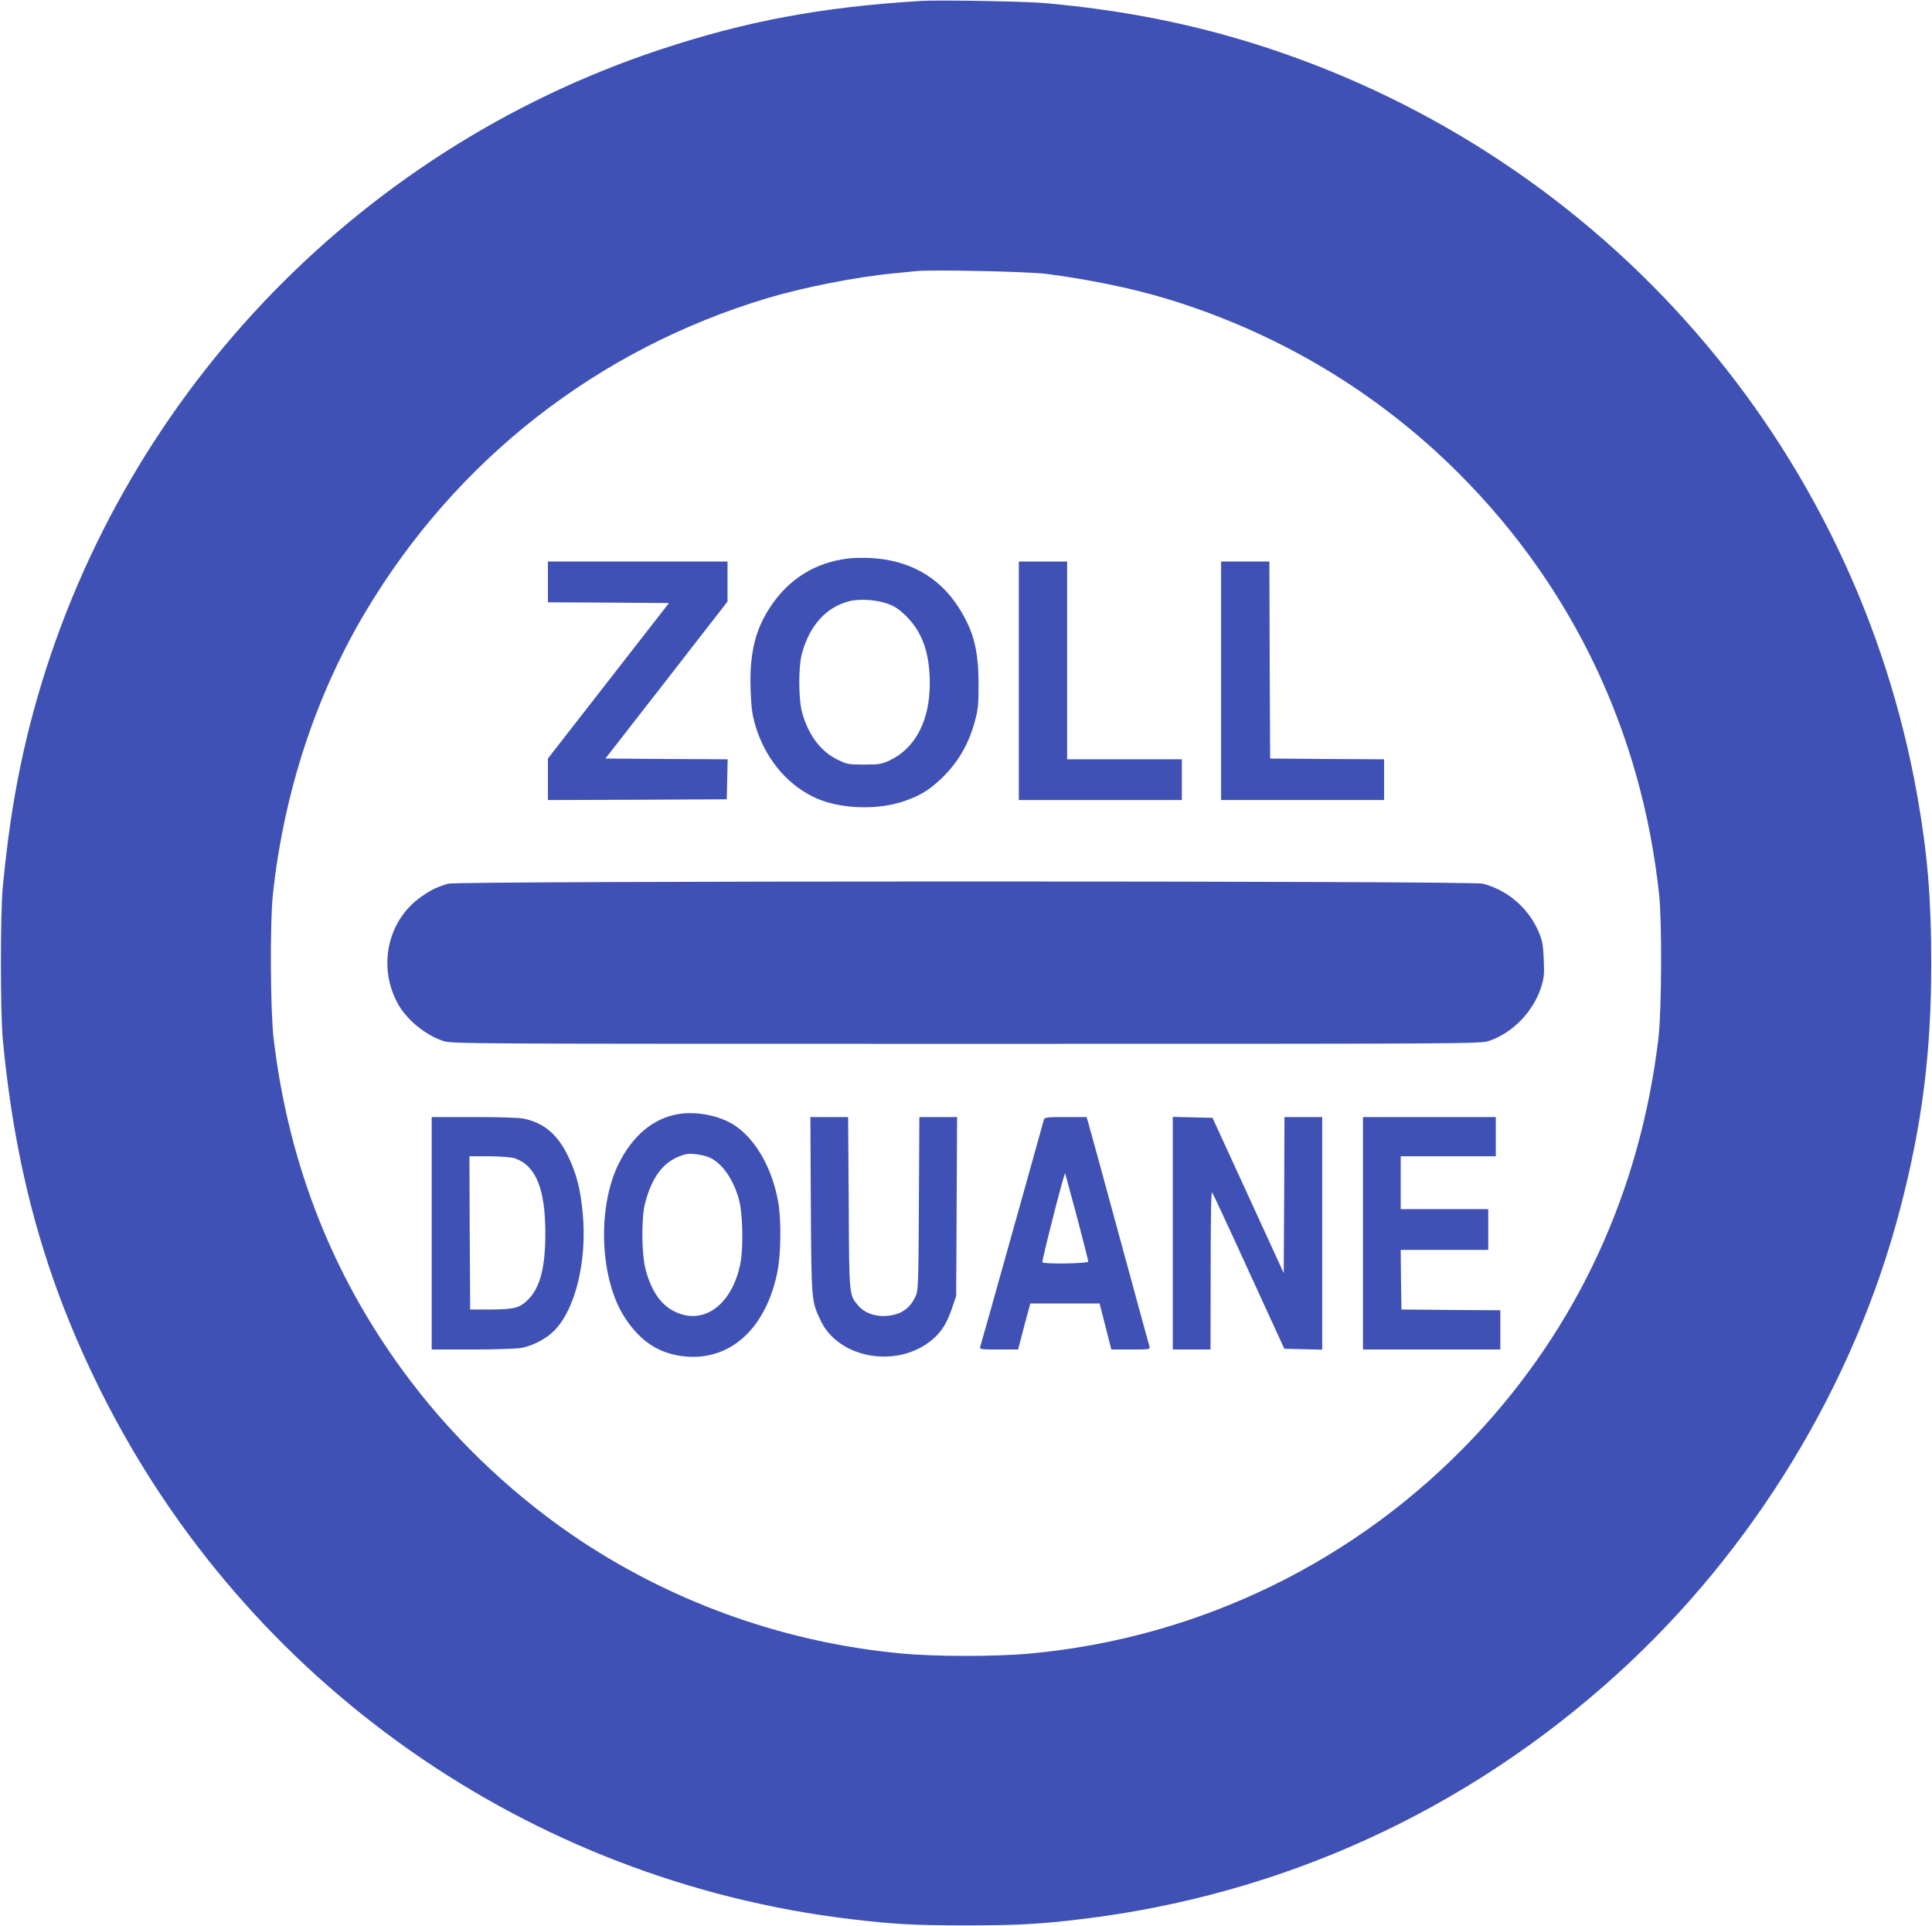
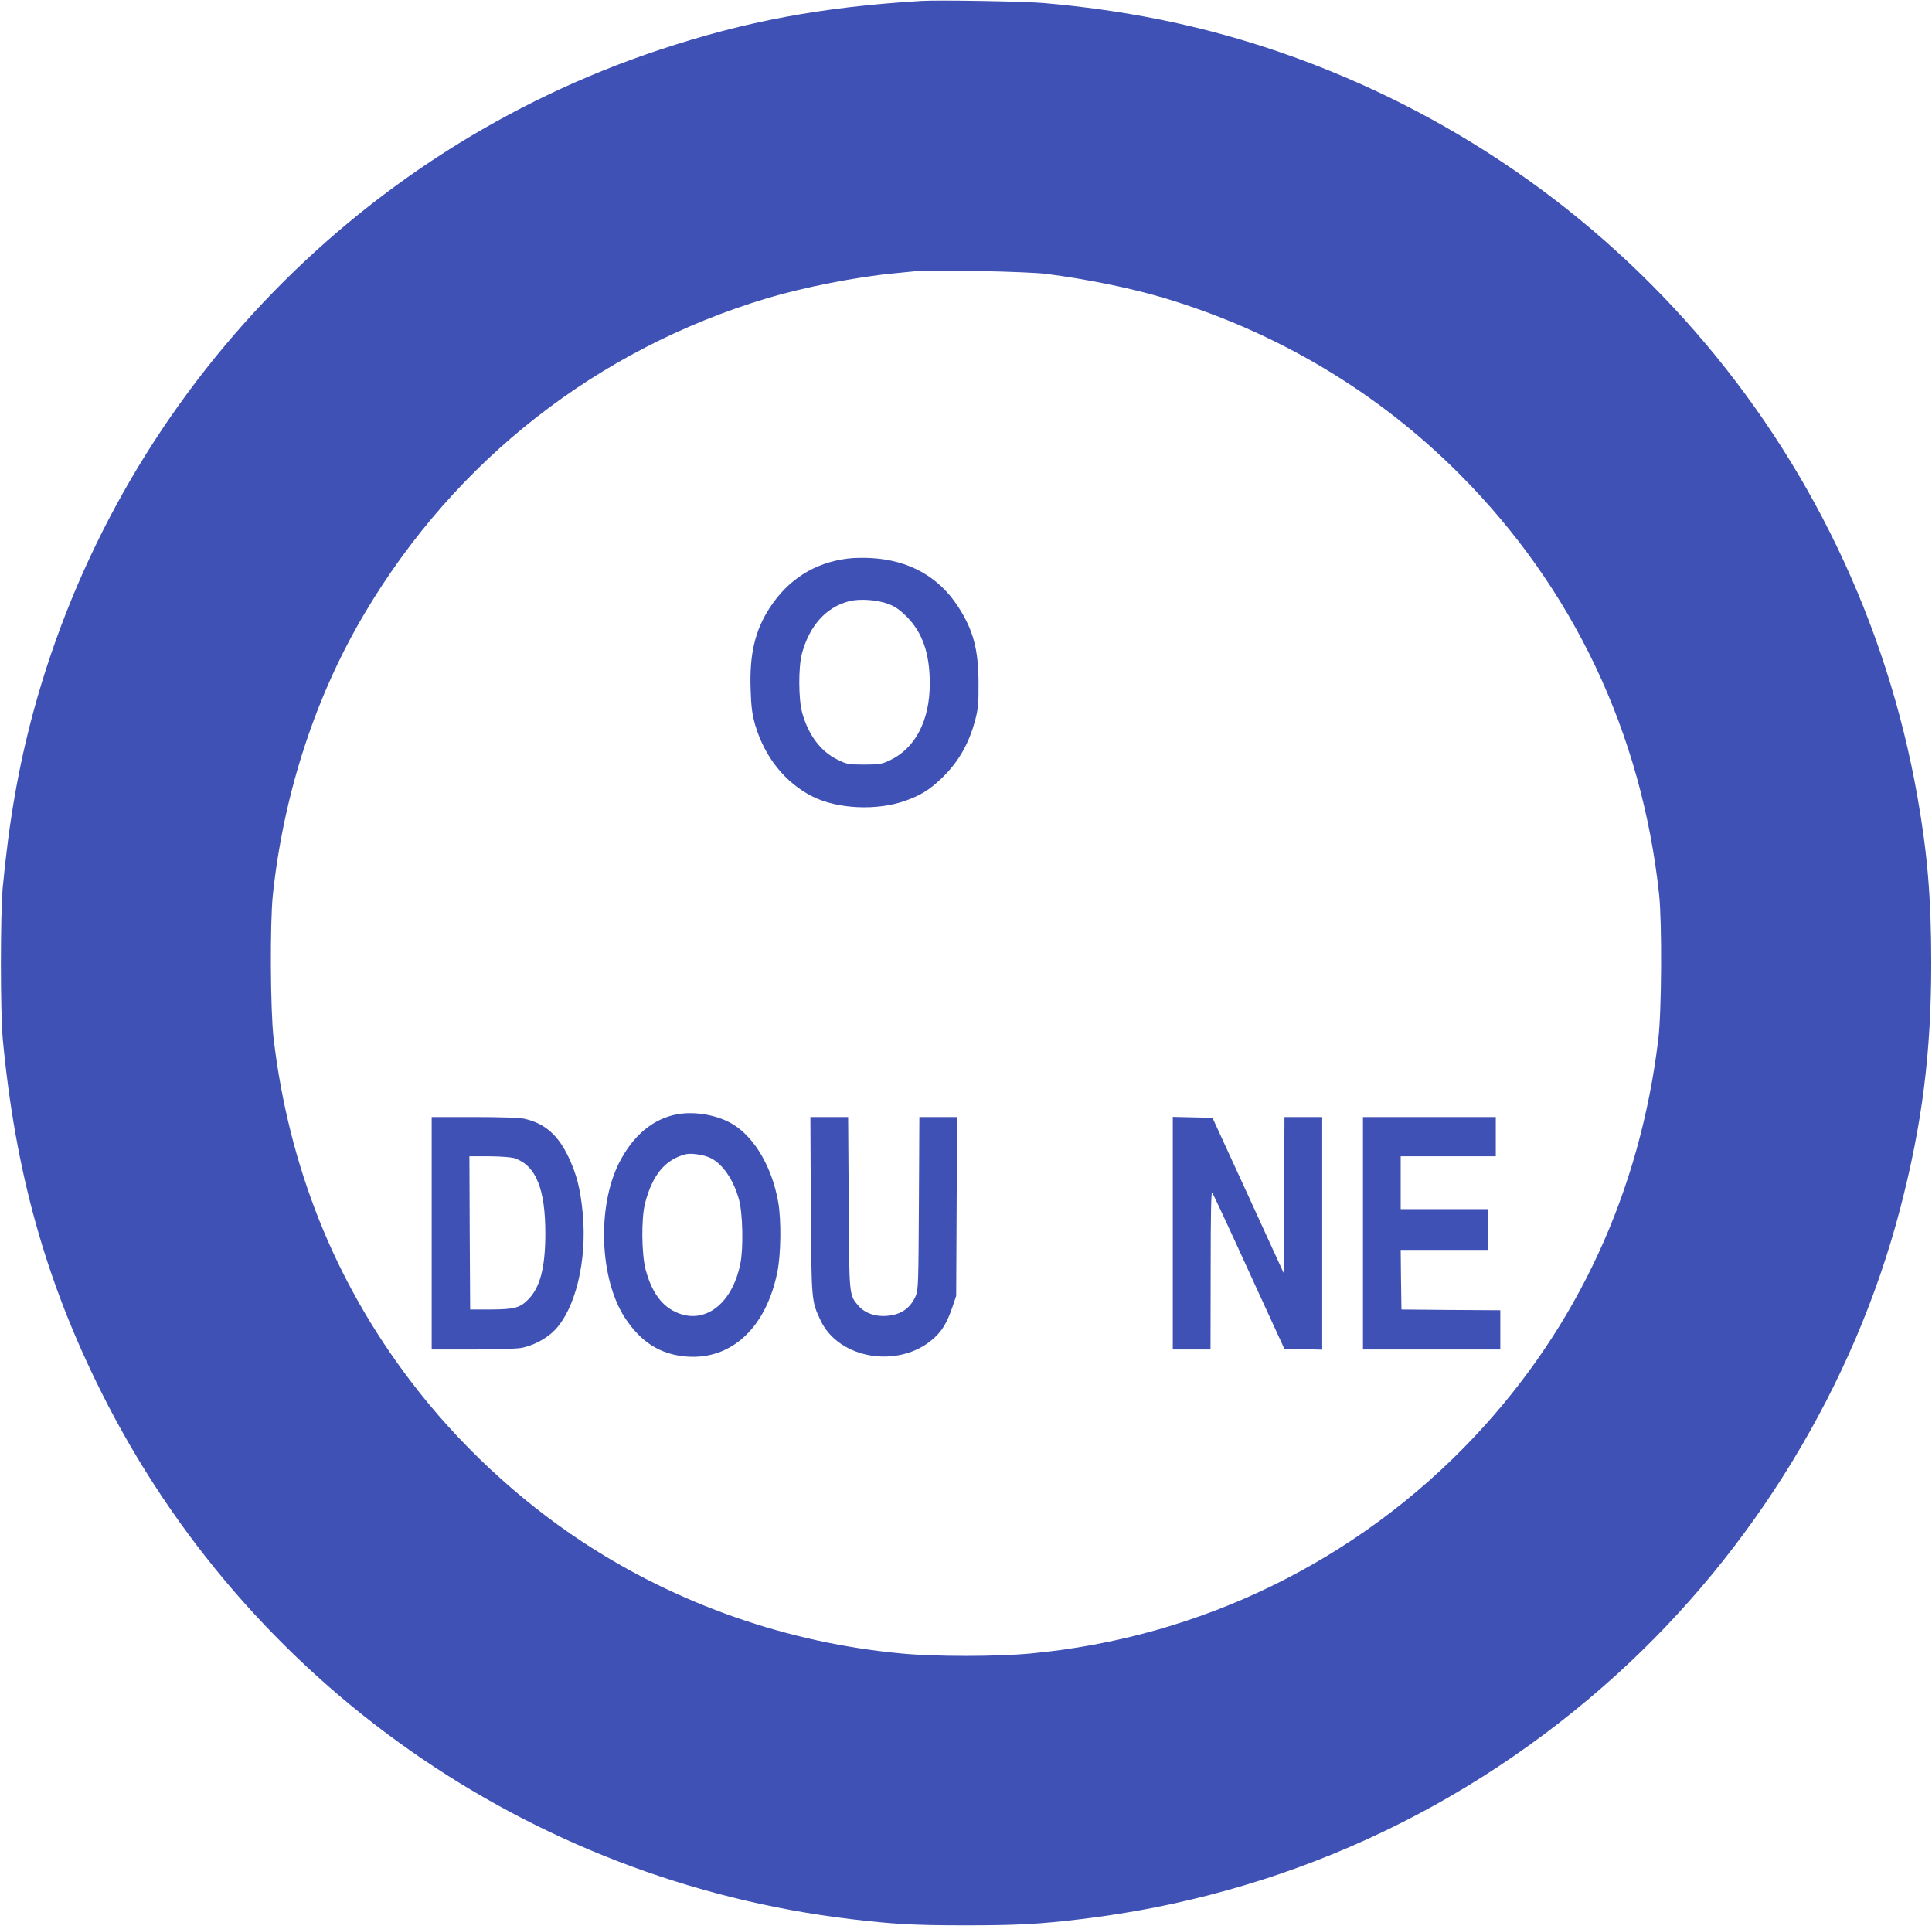
<svg xmlns="http://www.w3.org/2000/svg" version="1.0" width="1280pt" height="1276pt" viewBox="0 0 1280 1276" preserveAspectRatio="xMidYMid meet">
  <g transform="translate(0,1276) scale(0.1,-0.1)" fill="#3f51b5" stroke="none">
    <path d="M6105 12754 c-661 -40 -1164 -134 -1736 -324 -2026 -673 -3590 -2328 -4148 -4386 -99 -367 -161 -722 -203 -1164 -16 -178 -16 -822 0 -1000 83 -883 284 -1604 653 -2342 962 -1925 2830 -3237 4969 -3492 280 -33 415 -41 755 -41 341 0 492 8 765 41 1331 159 2552 716 3550 1620 906 821 1576 1921 1880 3090 145 557 205 1029 205 1624 0 428 -25 725 -91 1100 -409 2325 -2071 4234 -4324 4968 -464 151 -938 246 -1465 292 -121 11 -698 21 -810 14z m825 -1808 c277 -36 563 -94 789 -162 744 -224 1409 -621 1952 -1166 751 -754 1206 -1712 1321 -2783 20 -186 17 -772 -5 -957 -121 -1011 -536 -1909 -1217 -2634 -775 -824 -1819 -1334 -2945 -1438 -223 -21 -627 -21 -850 0 -756 70 -1485 325 -2115 739 -431 284 -827 654 -1139 1065 -504 662 -807 1420 -908 2268 -22 185 -25 771 -5 957 72 671 283 1317 612 1869 600 1009 1537 1742 2661 2080 244 73 595 142 839 165 63 6 131 13 150 15 93 11 742 -3 860 -18z" />
    <path d="M5618 9060 c-220 -27 -395 -137 -518 -326 -98 -150 -135 -308 -127 -539 4 -123 10 -166 31 -240 63 -211 198 -380 378 -471 165 -84 431 -96 618 -28 100 36 155 70 233 143 115 109 187 233 229 395 18 66 22 110 21 236 0 230 -35 358 -139 517 -128 194 -324 302 -570 316 -49 3 -119 2 -156 -3z m267 -301 c44 -16 76 -38 121 -83 106 -106 154 -245 154 -444 0 -246 -96 -430 -267 -510 -52 -24 -69 -27 -168 -27 -104 0 -114 2 -177 33 -111 54 -194 165 -234 313 -24 89 -25 300 -1 389 50 185 159 307 312 347 70 18 187 10 260 -18z" />
-     <path d="M3630 8905 l0 -135 401 -2 401 -3 -401 -515 -401 -515 0 -137 0 -138 593 2 592 3 3 132 3 133 -405 2 -405 3 405 520 404 520 0 133 0 132 -595 0 -595 0 0 -135z" />
-     <path d="M6750 8250 l0 -790 540 0 540 0 0 135 0 135 -380 0 -380 0 0 655 0 655 -160 0 -160 0 0 -790z" />
-     <path d="M8090 8250 l0 -790 540 0 540 0 0 135 0 135 -377 2 -378 3 -3 653 -2 652 -160 0 -160 0 0 -790z" />
-     <path d="M2970 6906 c-73 -21 -119 -43 -184 -90 -217 -155 -283 -455 -154 -698 58 -110 184 -214 304 -254 58 -19 132 -19 3464 -19 3332 0 3406 0 3464 19 156 52 293 192 346 355 19 60 22 86 18 183 -4 94 -9 124 -31 178 -67 161 -205 282 -372 326 -72 20 -6787 19 -6855 0z" />
    <path d="M4490 5379 c-163 -29 -297 -141 -390 -326 -145 -291 -127 -764 39 -1021 107 -164 235 -245 411 -259 296 -22 525 191 600 559 24 118 27 343 6 464 -40 227 -152 422 -294 512 -98 63 -252 92 -372 71z m217 -290 c80 -39 153 -144 189 -276 25 -91 30 -321 9 -424 -56 -280 -253 -417 -446 -312 -85 46 -144 134 -181 270 -28 104 -30 345 -4 443 49 188 134 290 271 324 35 8 119 -4 162 -25z" />
    <path d="M2860 4590 l0 -770 269 0 c147 0 292 5 322 10 81 15 168 61 222 116 139 141 217 461 188 773 -15 163 -40 261 -96 379 -70 146 -159 222 -293 251 -32 7 -163 11 -332 11 l-280 0 0 -770z m553 496 c138 -50 200 -203 200 -496 0 -229 -35 -363 -118 -443 -53 -52 -90 -61 -245 -62 l-135 0 -3 508 -2 507 132 0 c85 -1 147 -6 171 -14z" />
    <path d="M5372 4773 c4 -641 4 -631 65 -761 121 -257 519 -321 746 -121 58 50 91 106 126 207 l26 77 3 593 3 592 -125 0 -125 0 -3 -572 c-3 -527 -4 -576 -21 -613 -36 -80 -92 -121 -180 -131 -81 -10 -156 15 -200 66 -62 72 -61 61 -64 683 l-4 567 -125 0 -125 0 3 -587z" />
-     <path d="M6916 5343 c-2 -10 -64 -229 -136 -488 -209 -747 -280 -999 -286 -1017 -5 -17 5 -18 123 -18 l128 0 40 153 41 152 229 0 230 0 39 -152 39 -153 129 0 c119 0 129 1 124 18 -3 9 -91 332 -196 717 -105 385 -197 724 -206 753 l-15 52 -139 0 c-123 0 -139 -2 -144 -17z m219 -644 c41 -156 75 -289 75 -296 0 -14 -295 -19 -304 -5 -5 9 144 595 151 589 1 -2 36 -131 78 -288z" />
    <path d="M7770 4590 l0 -770 125 0 125 0 1 528 c0 359 3 522 10 512 6 -8 116 -244 244 -525 l234 -510 126 -3 125 -3 0 771 0 770 -125 0 -125 0 -2 -517 -3 -517 -236 515 -236 514 -132 3 -131 3 0 -771z" />
    <path d="M9030 4590 l0 -770 455 0 455 0 0 130 0 130 -327 2 -328 3 -3 198 -2 197 290 0 290 0 0 135 0 135 -290 0 -290 0 0 175 0 175 315 0 315 0 0 130 0 130 -440 0 -440 0 0 -770z" />
  </g>
</svg>